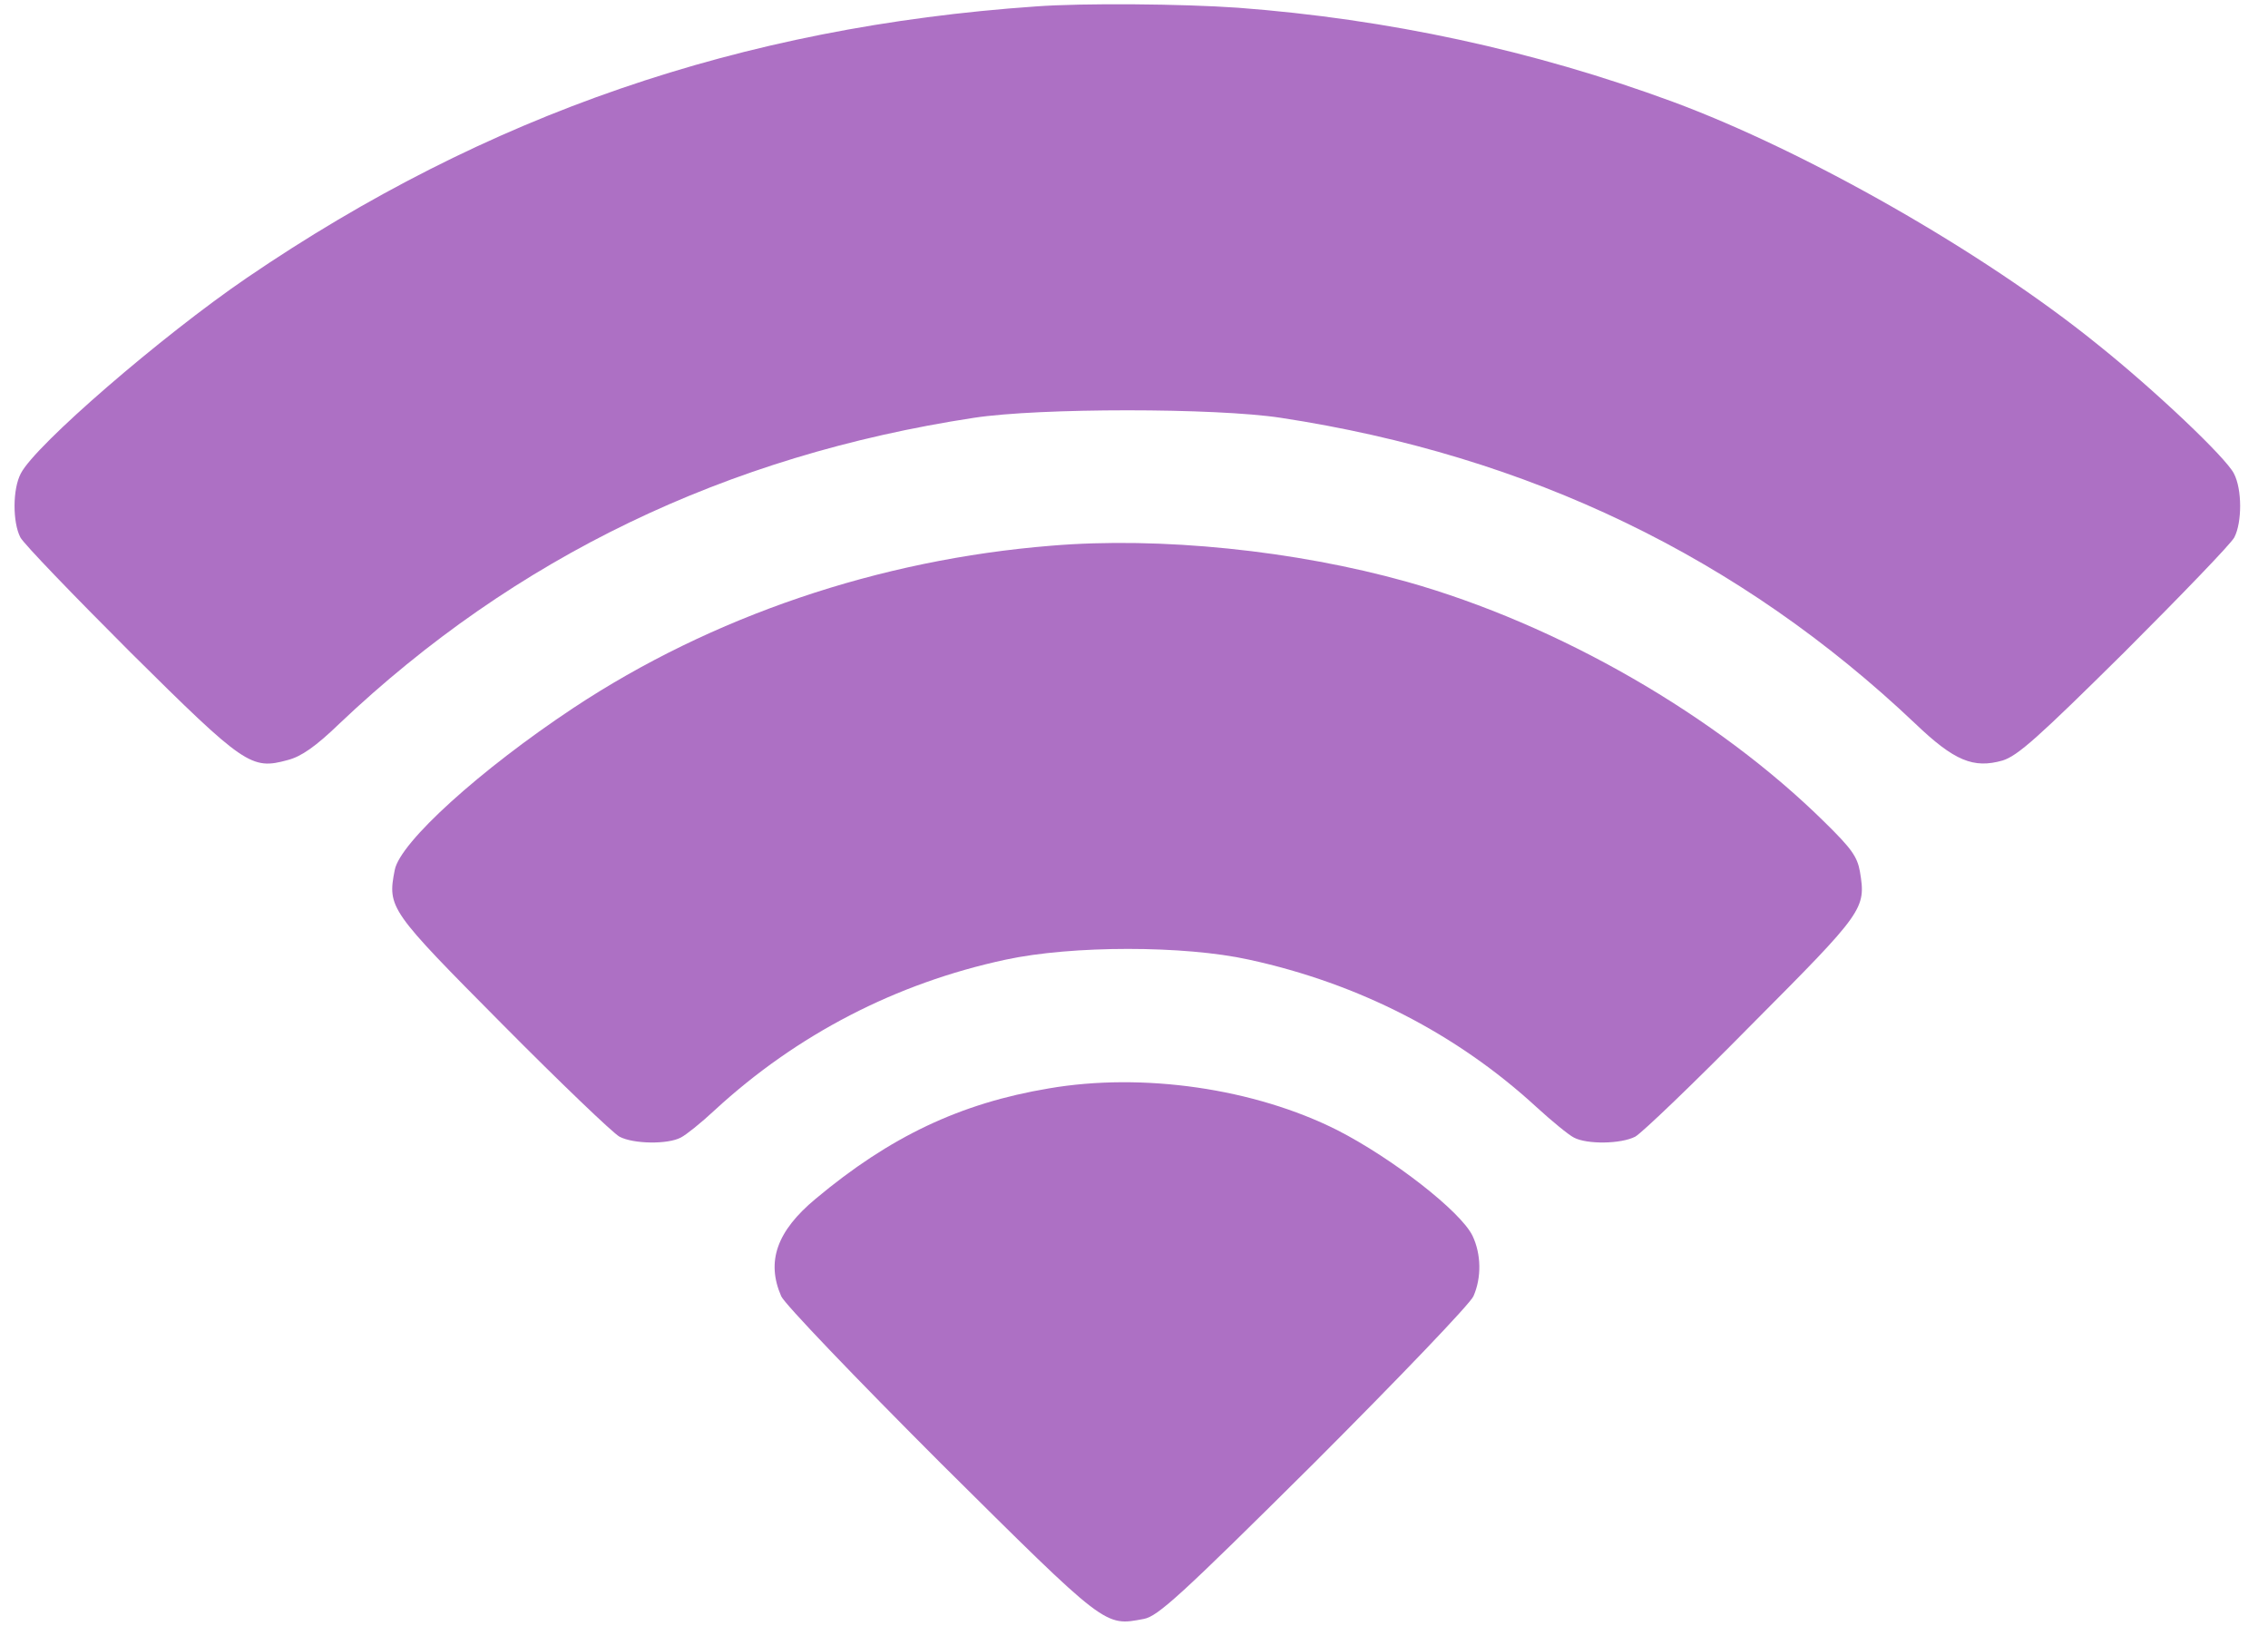
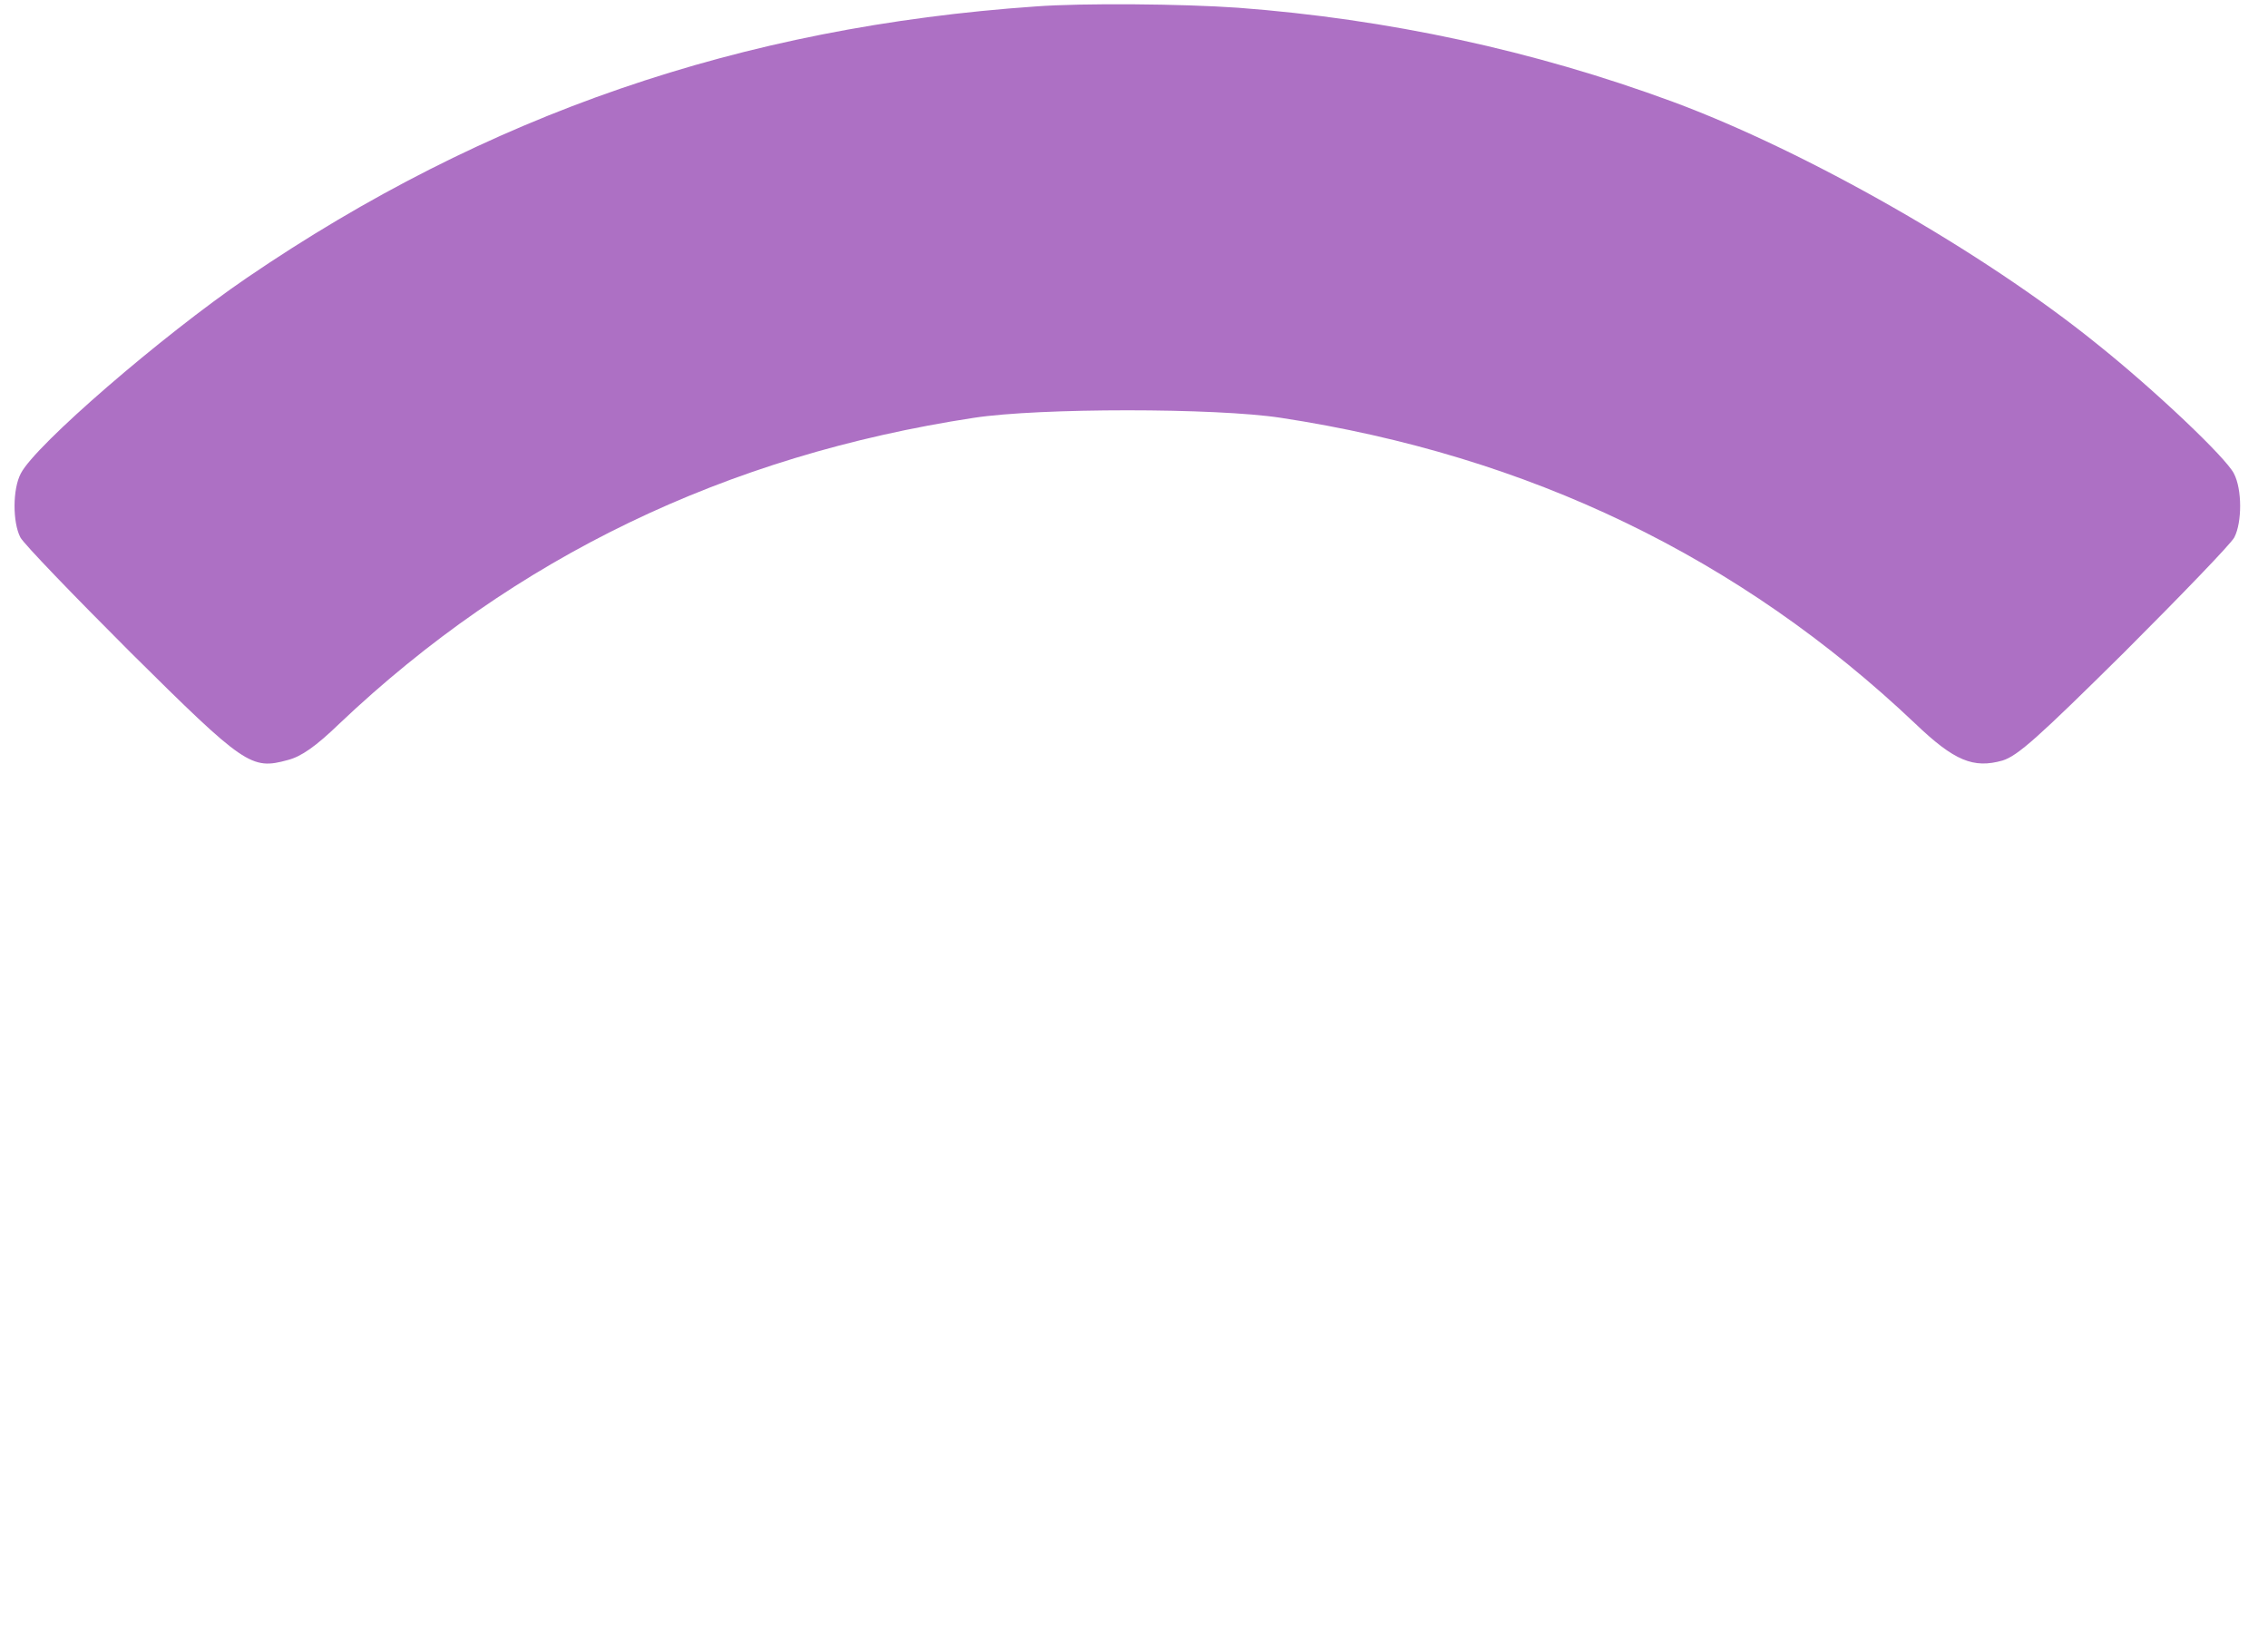
<svg xmlns="http://www.w3.org/2000/svg" fill="none" viewBox="0 0 53 38" height="38" width="53">
  <path fill="#AD70C4" d="M24.211 0.15C17.312 0.628 11.358 2.68 5.769 6.491C3.788 7.842 0.821 10.402 0.486 11.063C0.293 11.428 0.293 12.201 0.476 12.556C0.557 12.709 1.715 13.908 3.046 15.239C5.719 17.89 5.871 17.992 6.724 17.758C7.039 17.677 7.375 17.444 7.934 16.905C12.028 13.024 16.956 10.646 22.758 9.762C24.282 9.528 28.407 9.528 29.931 9.762C35.733 10.646 40.66 13.024 44.755 16.905C45.669 17.779 46.117 17.962 46.797 17.769C47.153 17.657 47.62 17.24 49.642 15.239C50.973 13.908 52.132 12.709 52.213 12.556C52.396 12.201 52.396 11.428 52.203 11.063C52.02 10.697 50.364 9.122 49.002 8.035C46.35 5.891 42.215 3.534 39.086 2.376C35.834 1.177 32.43 0.445 28.935 0.181C27.625 0.089 25.308 0.069 24.211 0.15Z" />
-   <path fill="#AD70C4" d="M24.566 12.75C20.543 13.075 16.641 14.396 13.4 16.54C11.226 17.982 9.346 19.679 9.224 20.329C9.051 21.213 9.102 21.274 11.744 23.936C13.095 25.298 14.325 26.476 14.477 26.558C14.802 26.73 15.605 26.741 15.91 26.578C16.032 26.517 16.387 26.233 16.702 25.938C18.622 24.17 20.939 22.971 23.5 22.422C25.054 22.087 27.675 22.087 29.189 22.422C31.76 22.981 34.046 24.16 35.895 25.857C36.261 26.192 36.657 26.517 36.779 26.578C37.084 26.741 37.877 26.73 38.212 26.558C38.364 26.476 39.594 25.298 40.935 23.936C43.566 21.295 43.607 21.234 43.465 20.37C43.404 20.014 43.261 19.821 42.652 19.222C40.112 16.712 36.413 14.589 32.878 13.593C30.266 12.861 27.117 12.536 24.566 12.75Z" />
-   <path fill="#AD70C4" d="M24.515 25.429C22.442 25.775 20.796 26.557 19.059 28.01C18.154 28.762 17.901 29.473 18.256 30.286C18.337 30.469 19.983 32.186 21.985 34.188C25.877 38.049 25.805 37.998 26.73 37.825C27.055 37.764 27.573 37.297 30.703 34.188C32.704 32.186 34.35 30.469 34.432 30.286C34.625 29.849 34.614 29.301 34.411 28.874C34.137 28.305 32.542 27.065 31.251 26.405C29.311 25.429 26.71 25.053 24.515 25.429Z" />
</svg>